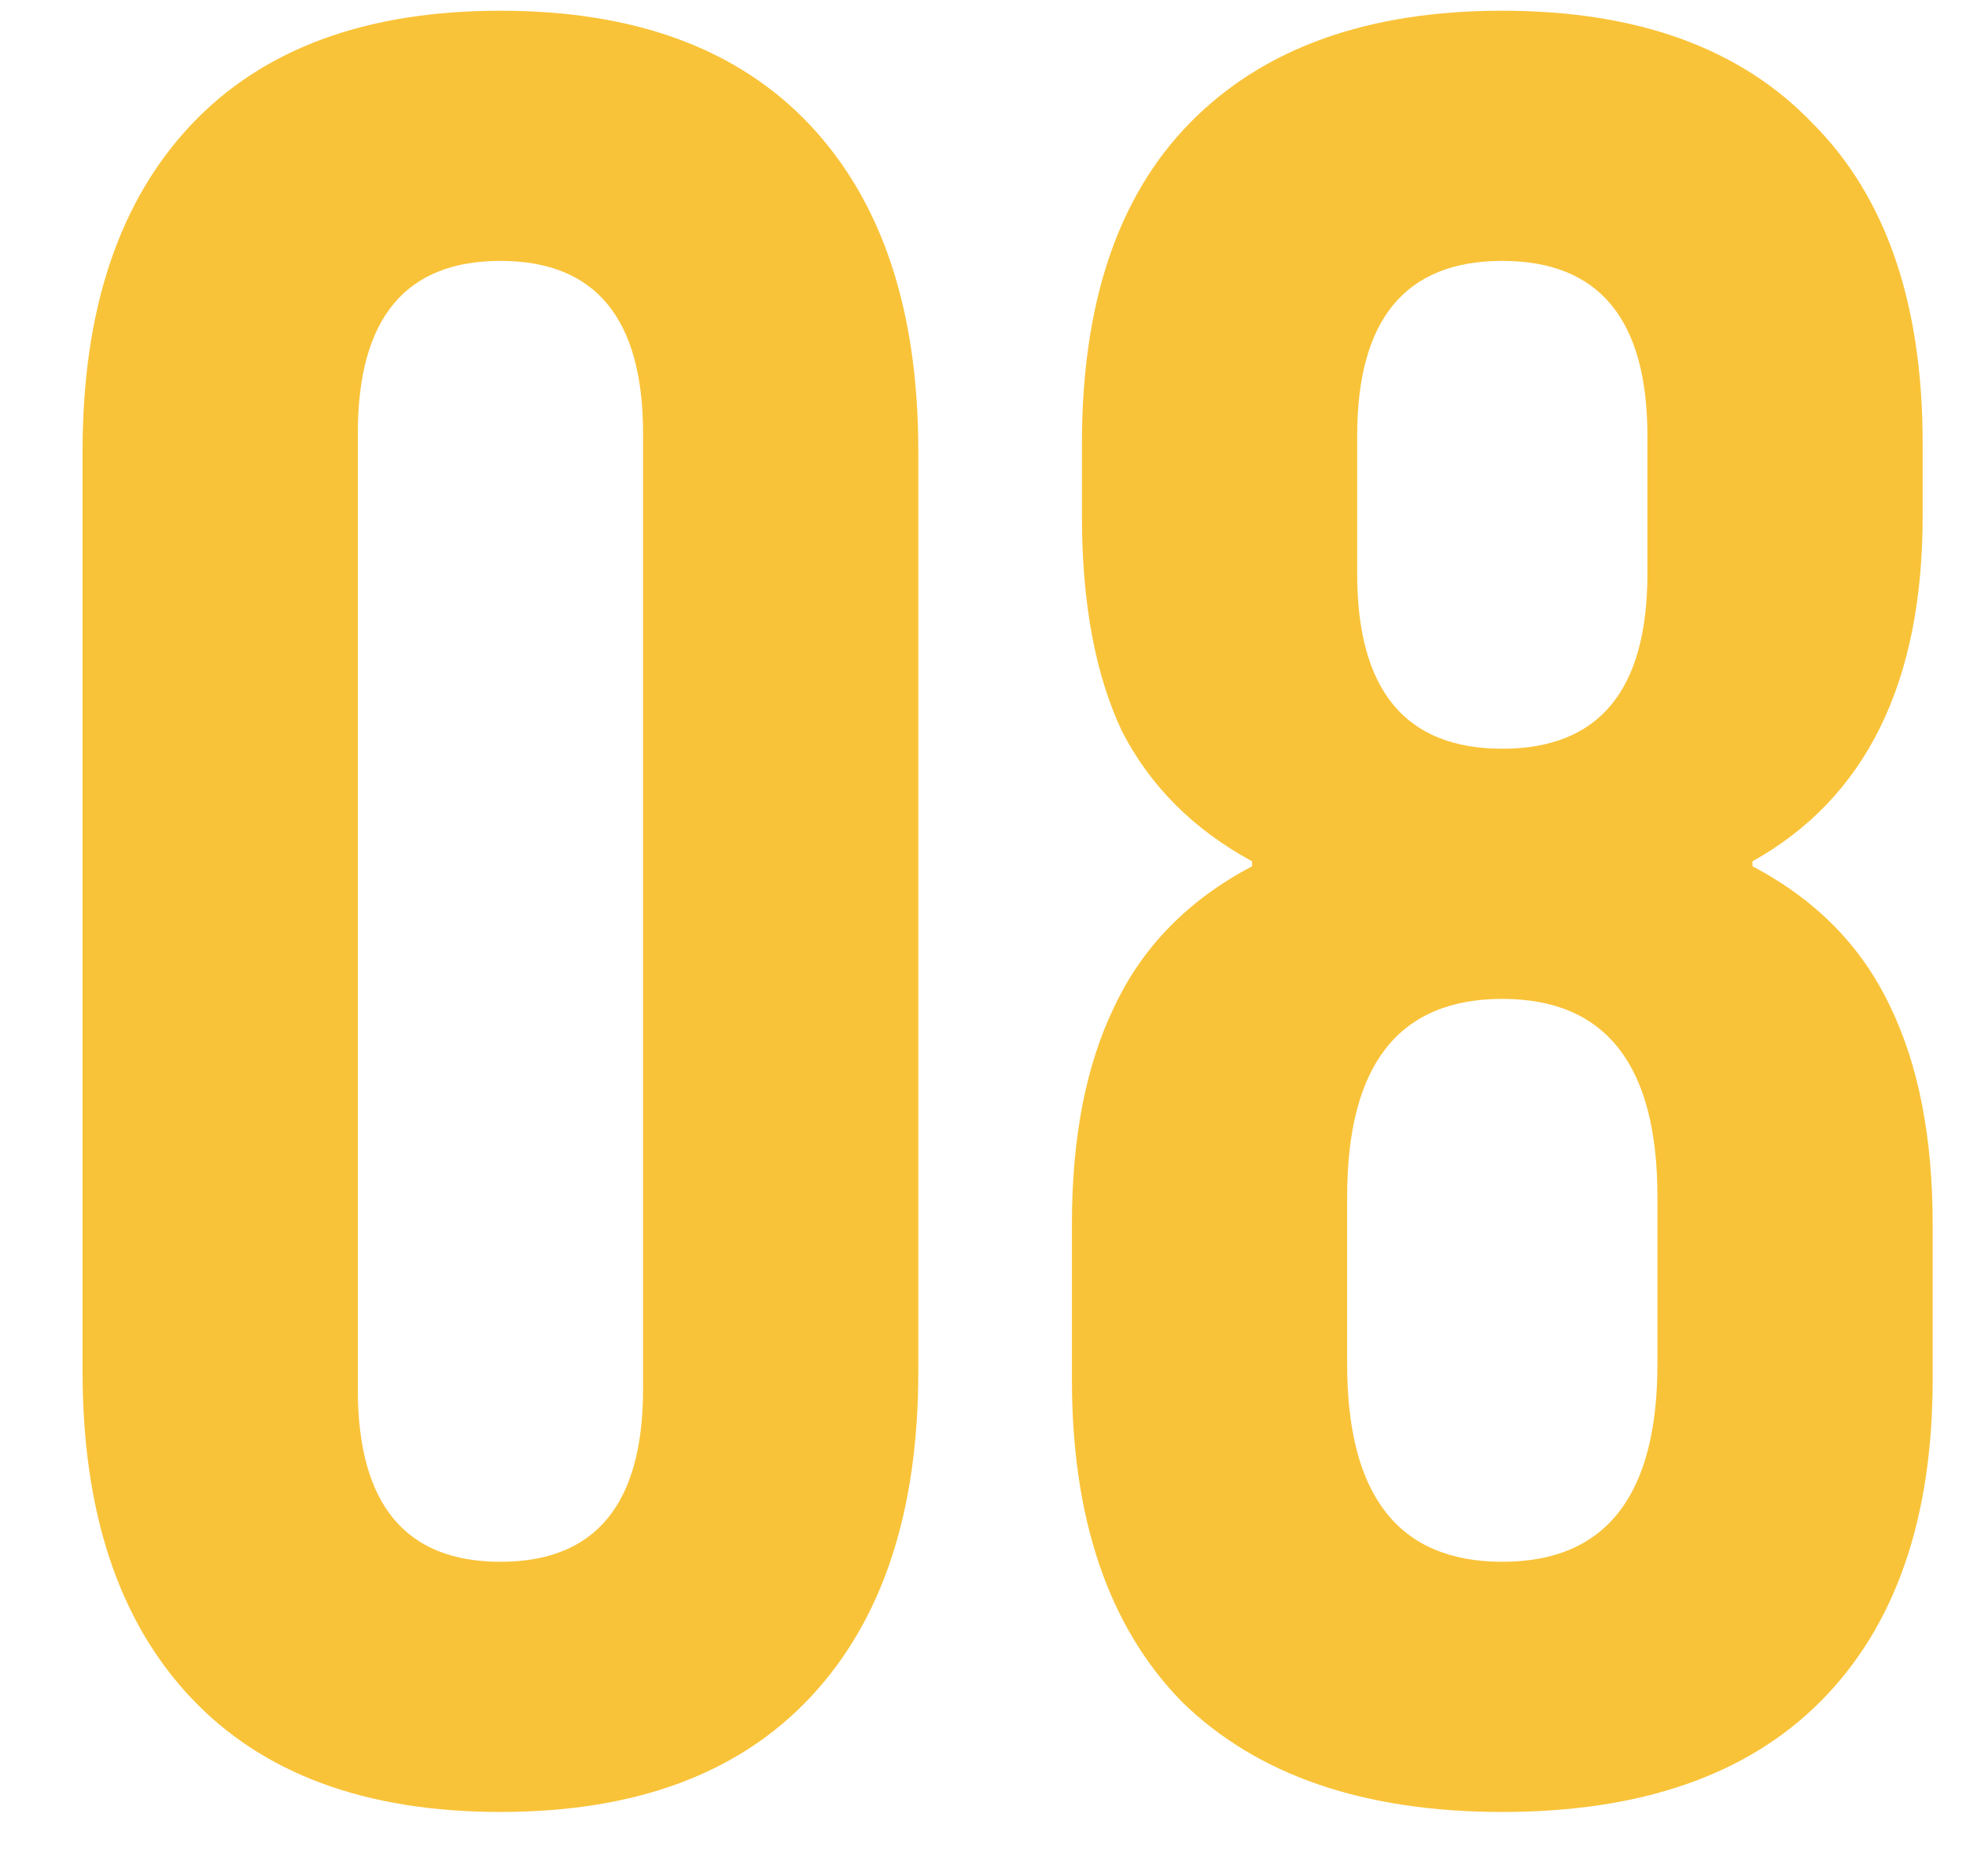
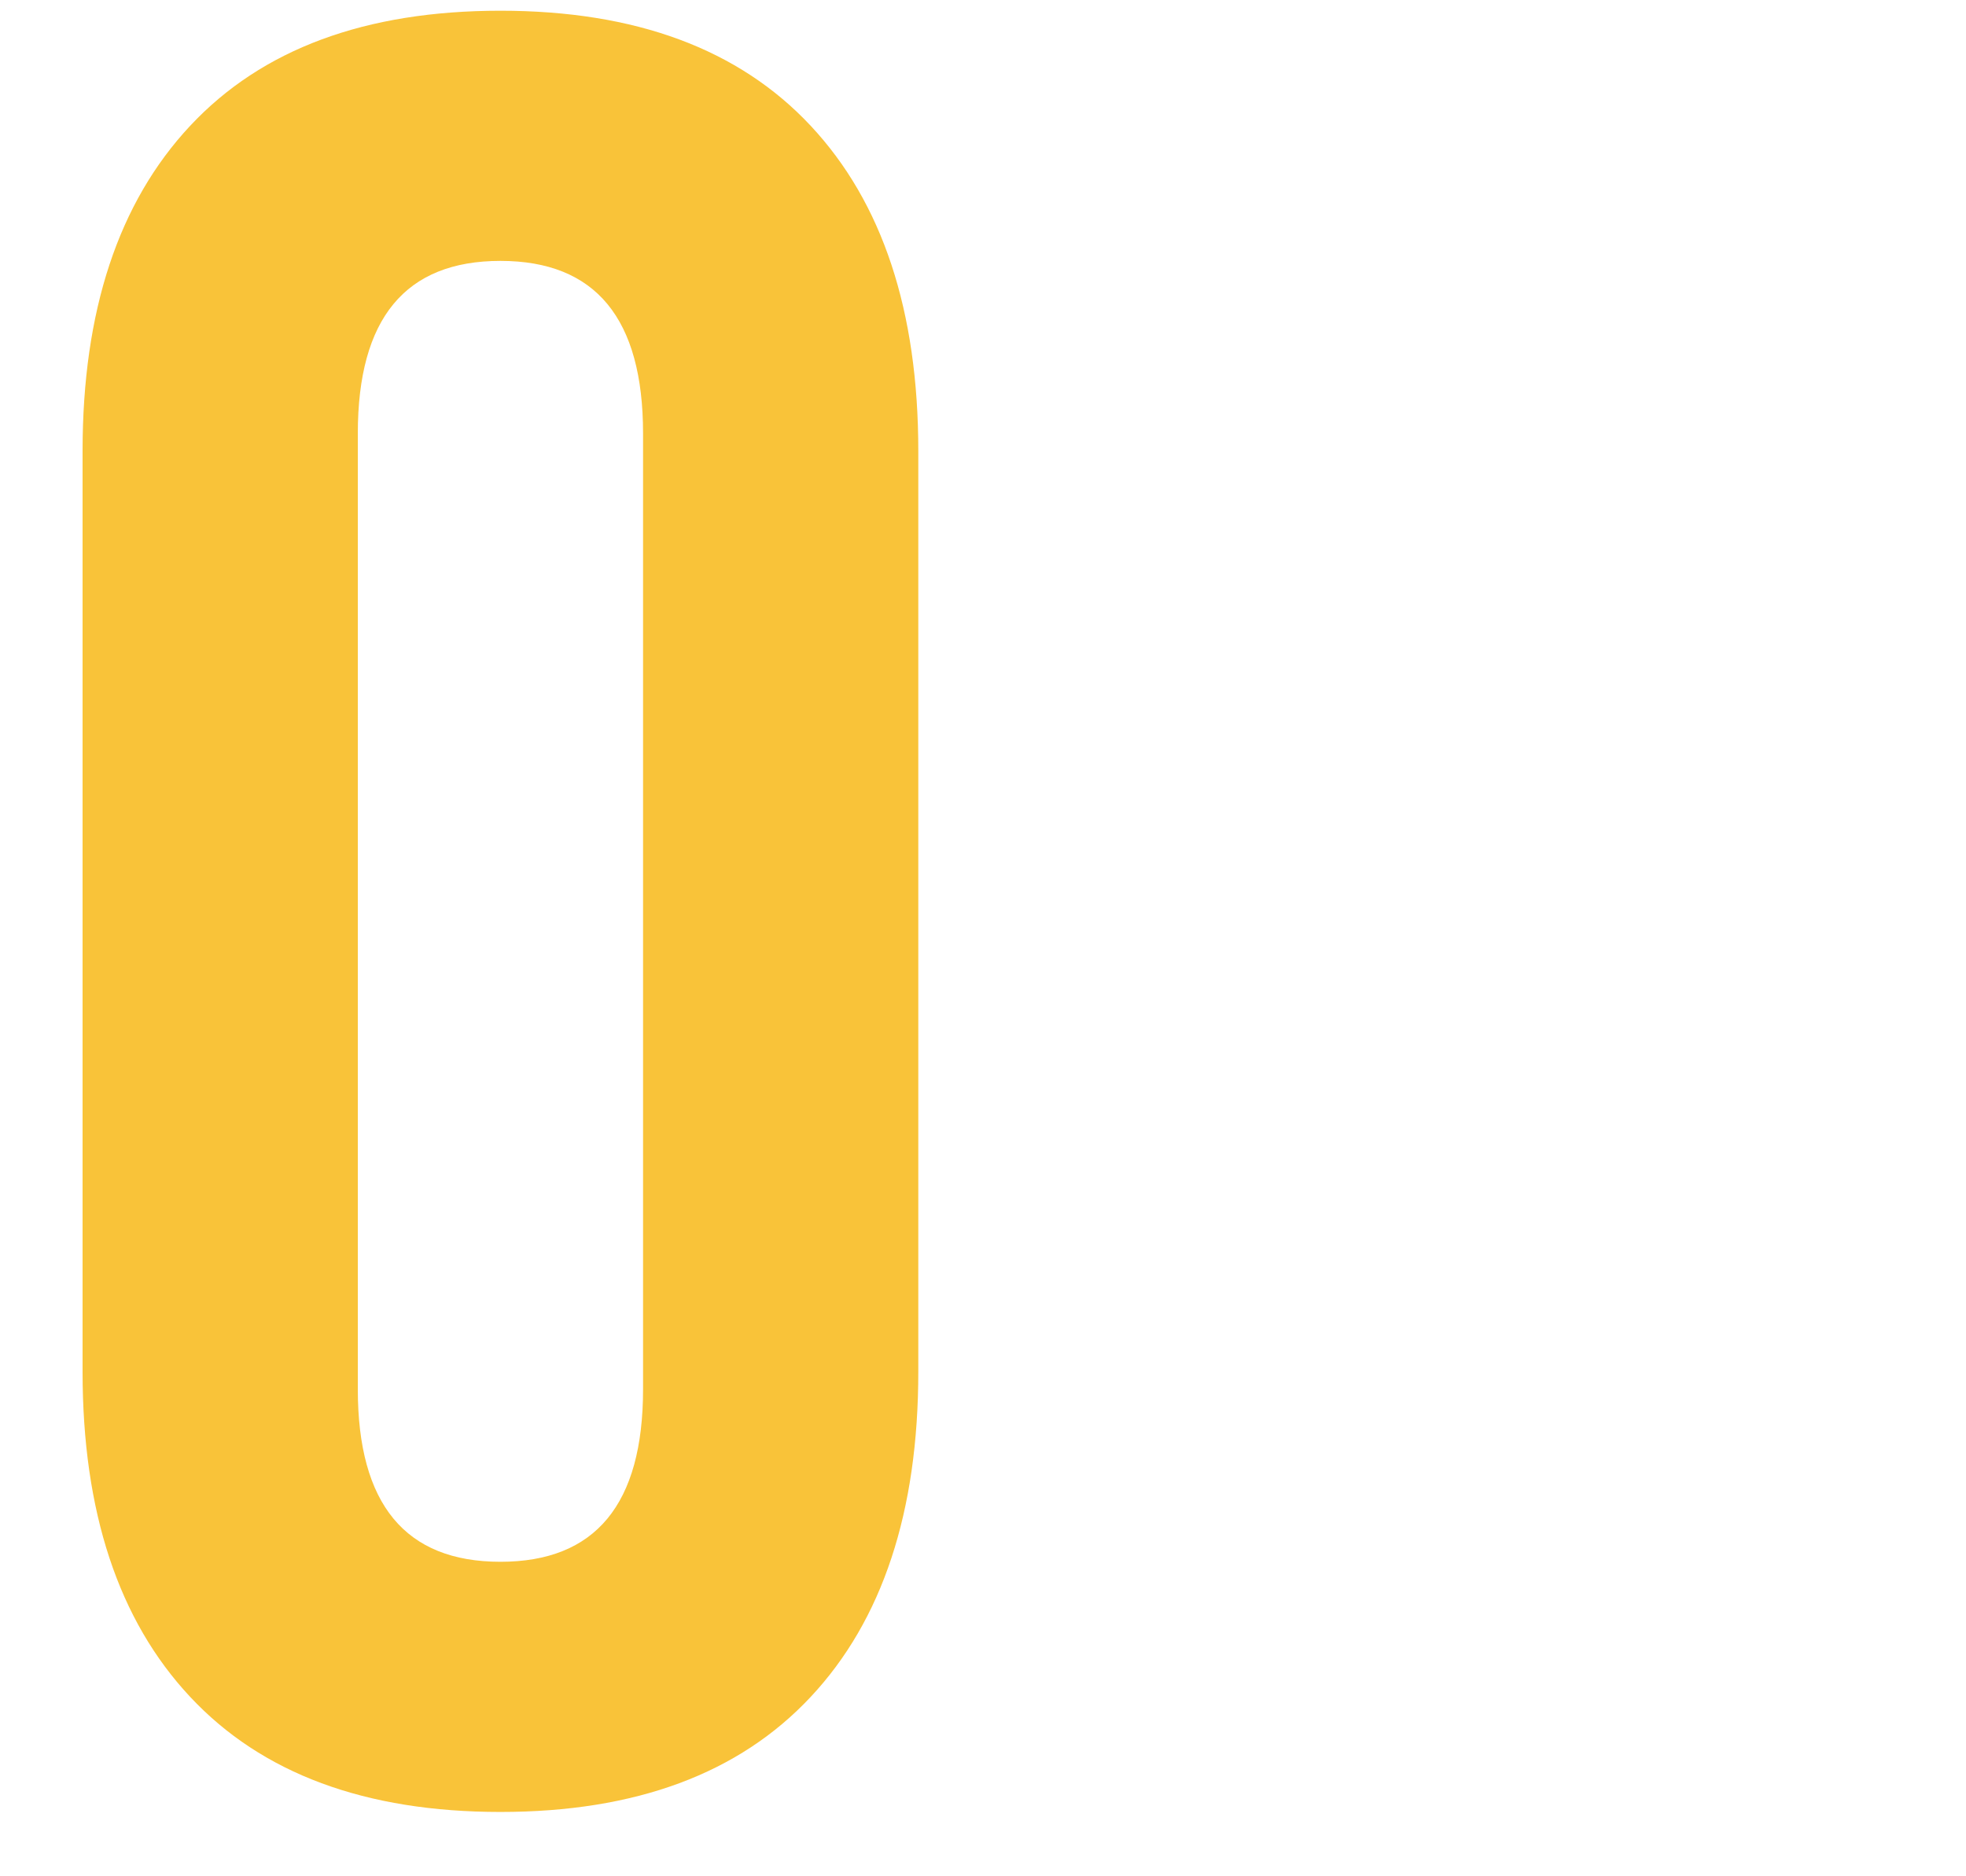
<svg xmlns="http://www.w3.org/2000/svg" width="22" height="21" viewBox="0 0 22 21" fill="none">
-   <path d="M16.811 20.28C15.261 20.28 14.067 19.869 13.227 19.048C12.405 18.208 11.995 17.004 11.995 15.436V13.7C11.995 12.729 12.153 11.918 12.471 11.264C12.788 10.592 13.302 10.069 14.011 9.696V9.64C13.357 9.285 12.872 8.8 12.555 8.184C12.256 7.549 12.107 6.747 12.107 5.776V4.964C12.107 3.396 12.508 2.201 13.311 1.38C14.132 0.54 15.299 0.12 16.811 0.12C18.323 0.12 19.48 0.54 20.283 1.38C21.104 2.201 21.515 3.396 21.515 4.964V5.776C21.515 7.643 20.88 8.931 19.611 9.64V9.696C20.32 10.069 20.834 10.592 21.151 11.264C21.468 11.918 21.627 12.729 21.627 13.7V15.436C21.627 17.004 21.207 18.208 20.367 19.048C19.546 19.869 18.36 20.28 16.811 20.28ZM16.811 8.38C17.893 8.38 18.435 7.727 18.435 6.42V4.88C18.435 3.573 17.893 2.92 16.811 2.92C15.728 2.92 15.187 3.573 15.187 4.88V6.42C15.187 7.727 15.728 8.38 16.811 8.38ZM16.811 17.48C17.968 17.48 18.547 16.743 18.547 15.268V13.392C18.547 11.918 17.968 11.18 16.811 11.18C15.653 11.18 15.075 11.918 15.075 13.392V15.268C15.075 16.743 15.653 17.48 16.811 17.48Z" fill="#F9C339" />
  <path d="M5.6 20.28C4.088 20.28 2.931 19.851 2.128 18.992C1.325 18.134 0.924 16.92 0.924 15.352V5.048C0.924 3.48 1.325 2.267 2.128 1.408C2.931 0.549 4.088 0.12 5.6 0.12C7.112 0.12 8.269 0.549 9.072 1.408C9.875 2.267 10.276 3.48 10.276 5.048V15.352C10.276 16.92 9.875 18.134 9.072 18.992C8.269 19.851 7.112 20.28 5.6 20.28ZM5.6 17.48C6.664 17.48 7.196 16.836 7.196 15.548V4.852C7.196 3.564 6.664 2.92 5.6 2.92C4.536 2.92 4.004 3.564 4.004 4.852V15.548C4.004 16.836 4.536 17.48 5.6 17.48Z" fill="#F9C339" />
</svg>